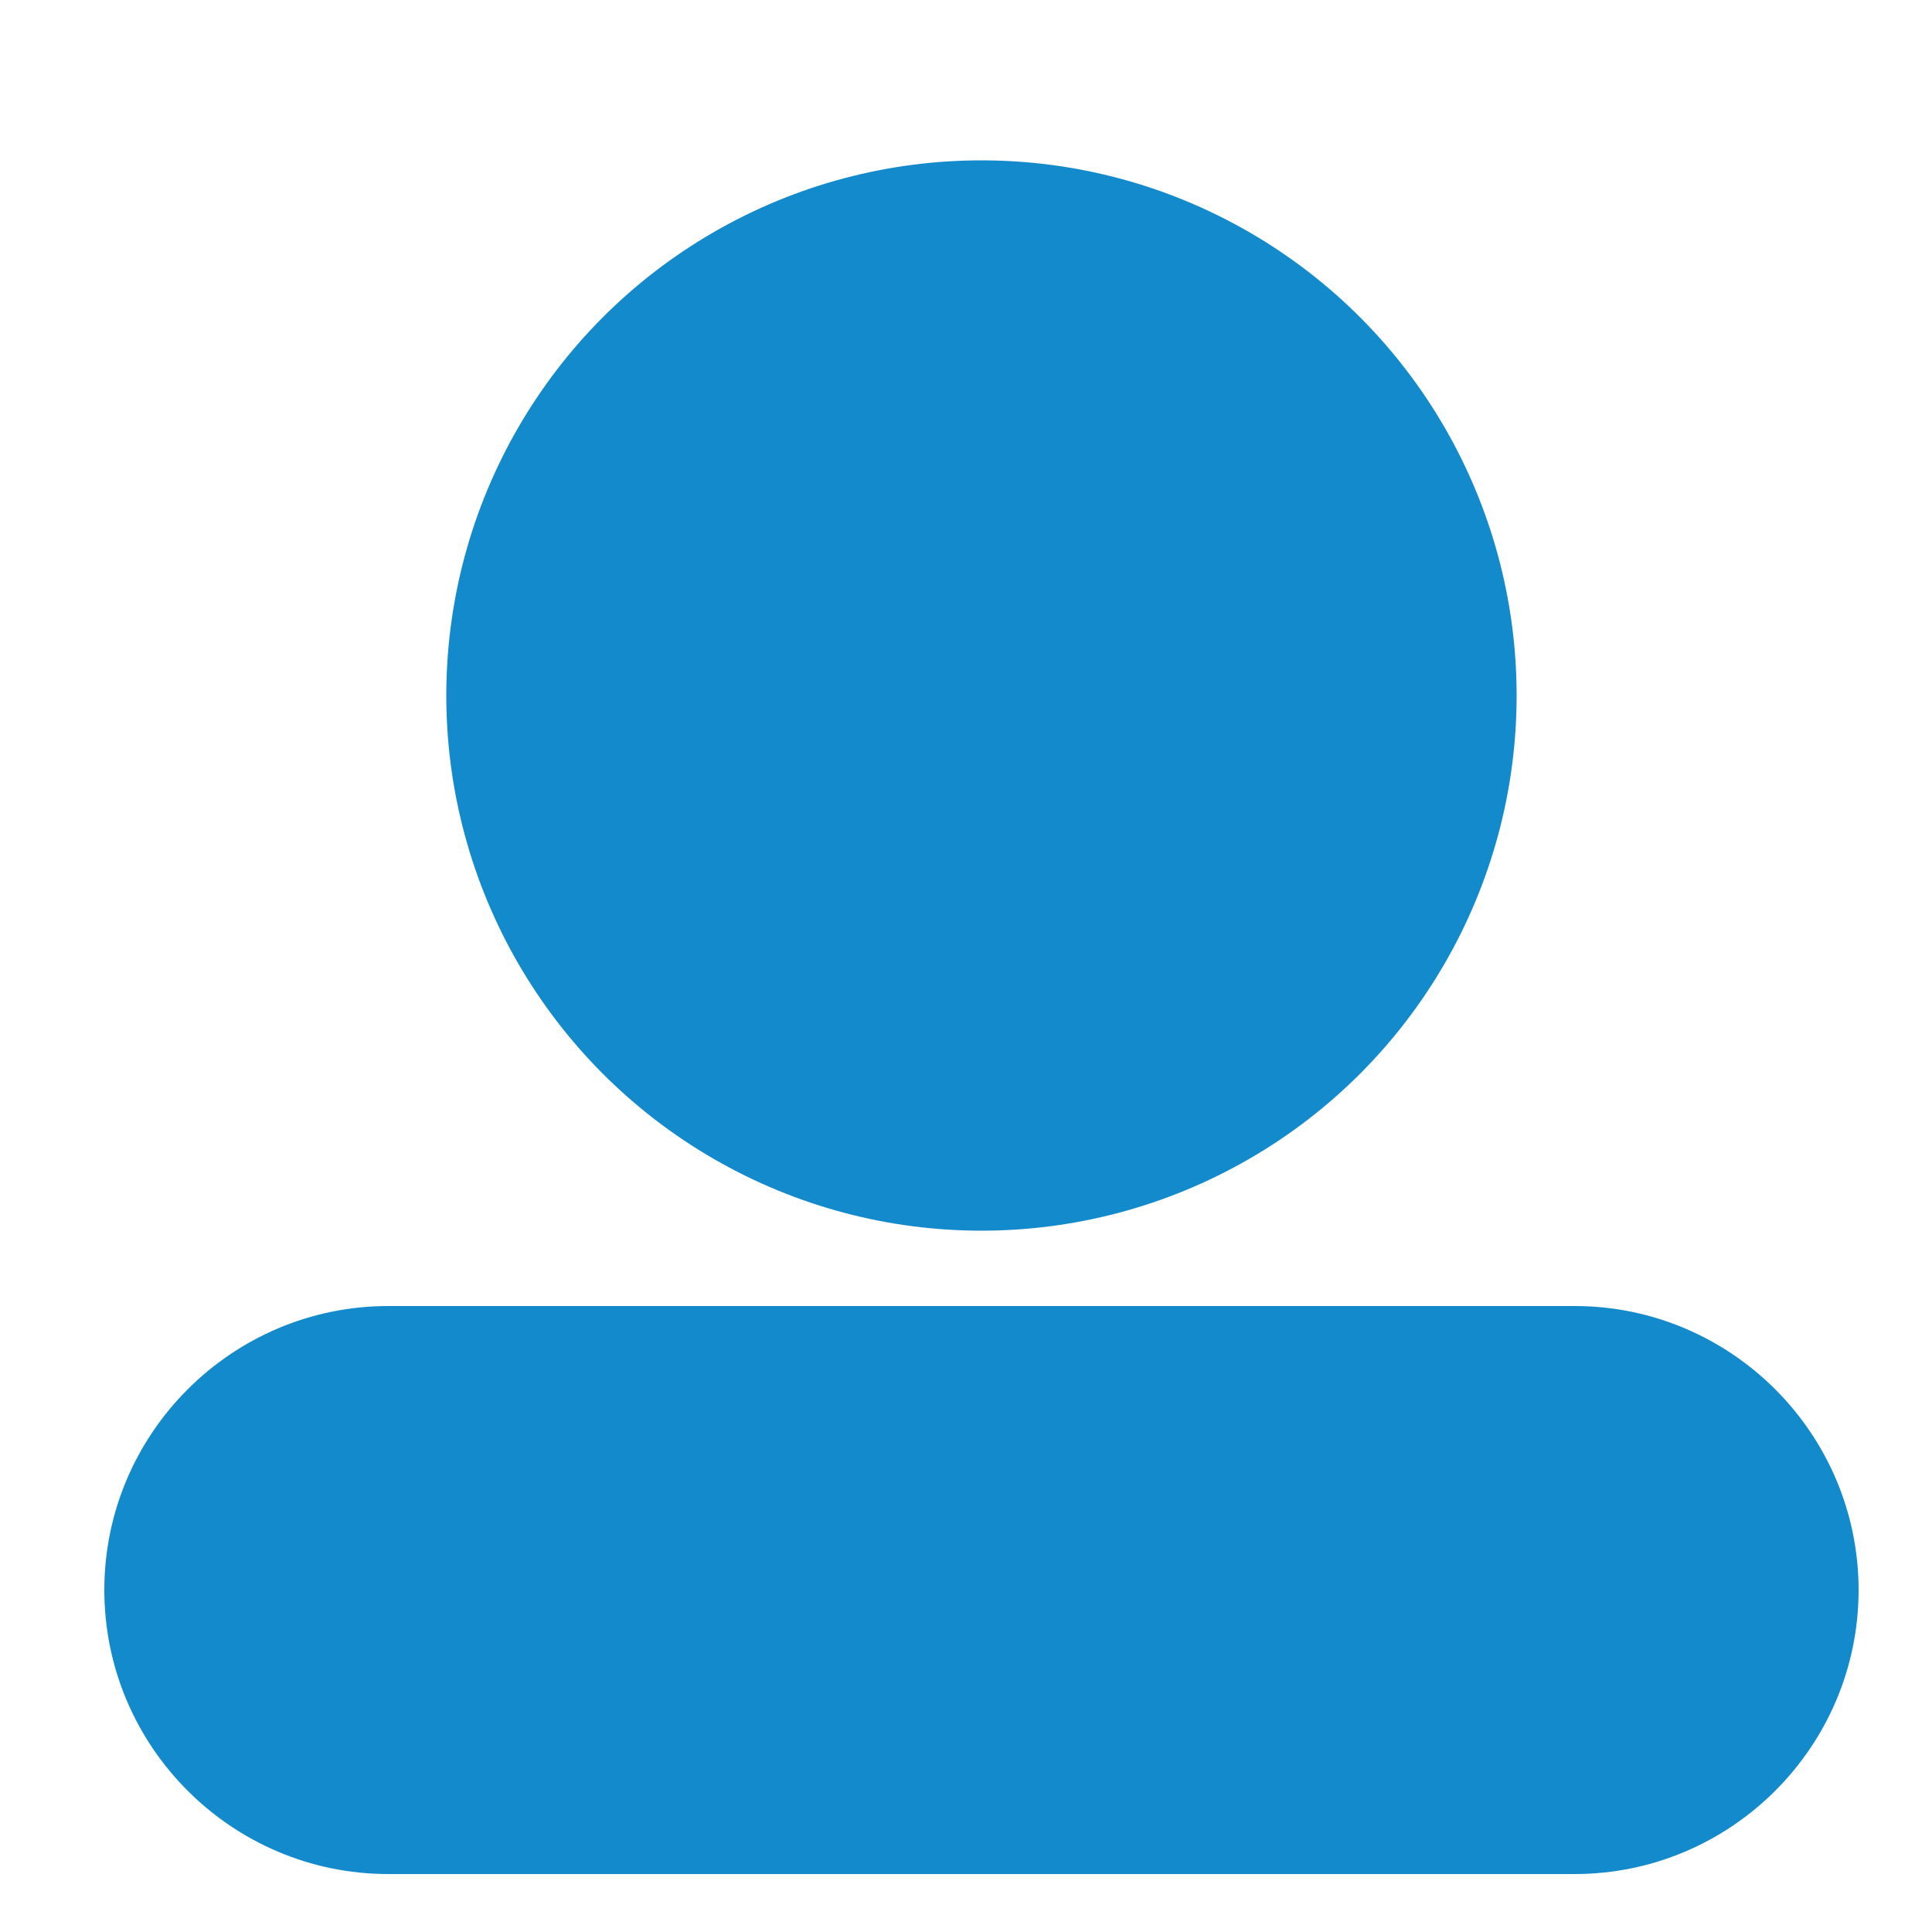
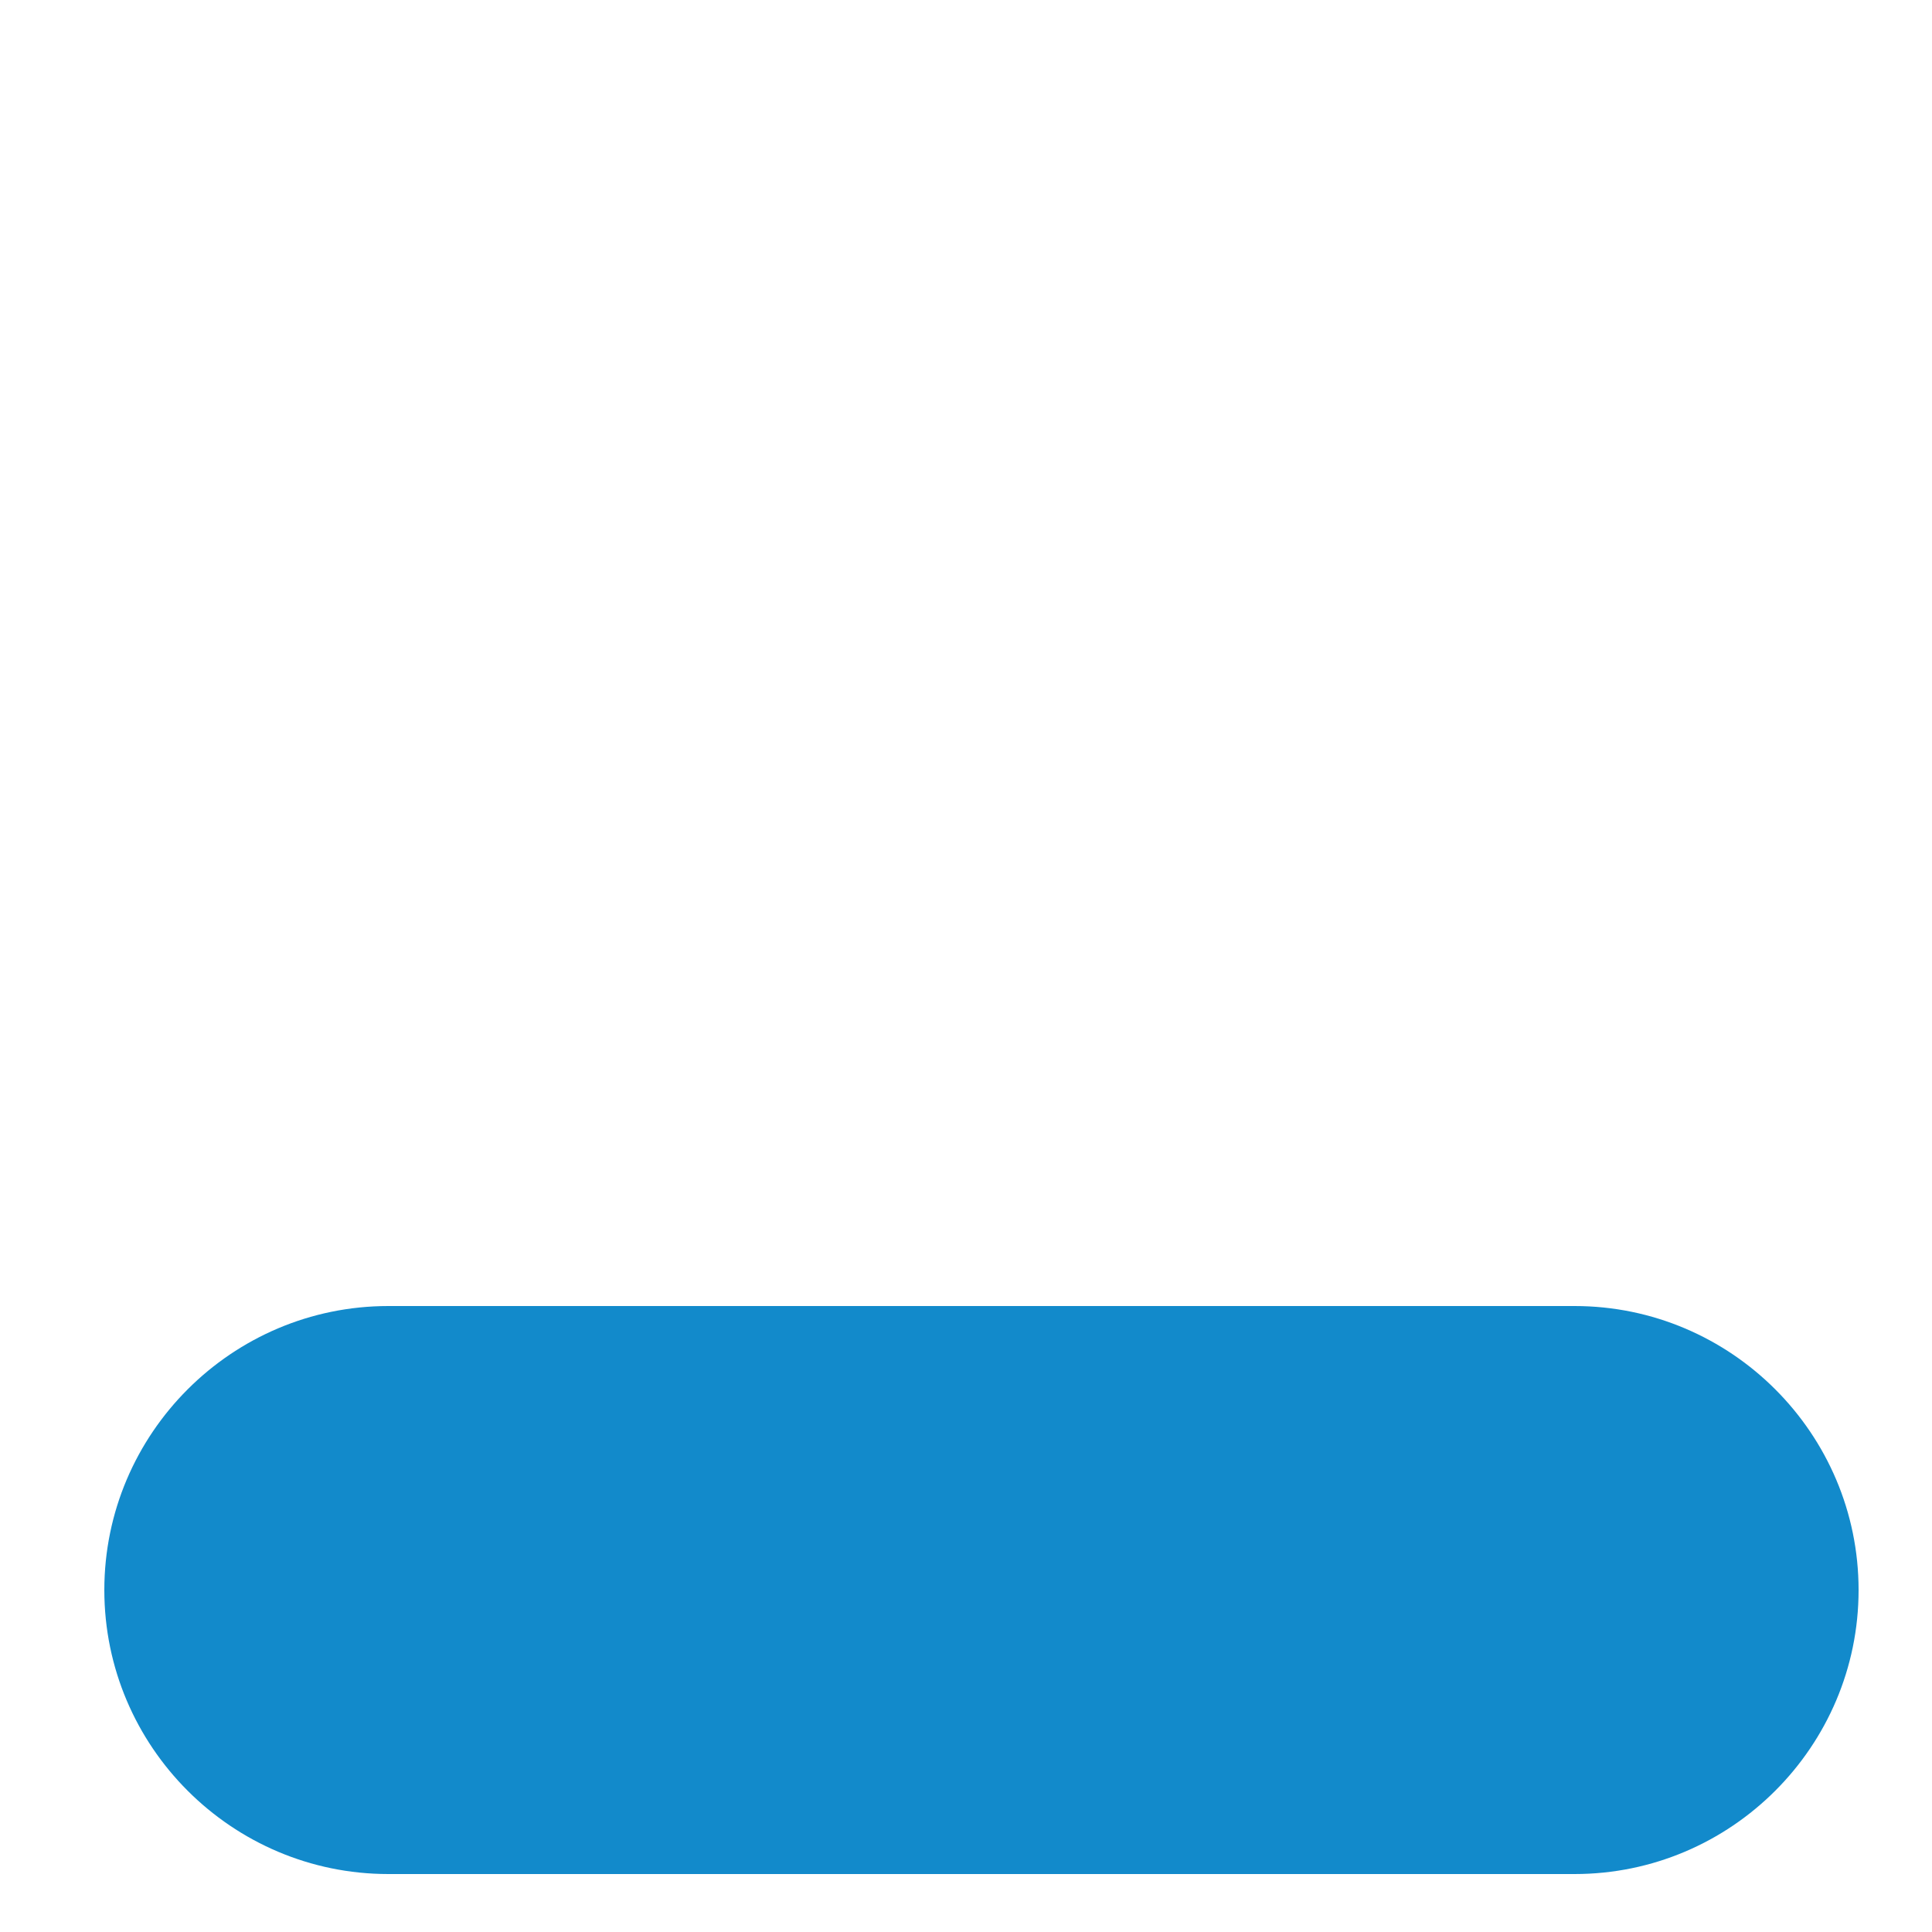
<svg xmlns="http://www.w3.org/2000/svg" version="1.1" id="Layer_1" x="0px" y="0px" viewBox="0 0 100 100" enable-background="new 0 0 100 100" xml:space="preserve">
-   <circle fill="#128ACB" cx="50.8" cy="36" r="27.7" />
  <path fill="#128ACB" d="M81.5,97H20.1C12,97,5.4,90.4,5.4,82.3v0c0-8.1,6.6-14.7,14.7-14.7h61.4c8.1,0,14.7,6.6,14.7,14.7v0  C96.2,90.4,89.6,97,81.5,97z" />
</svg>